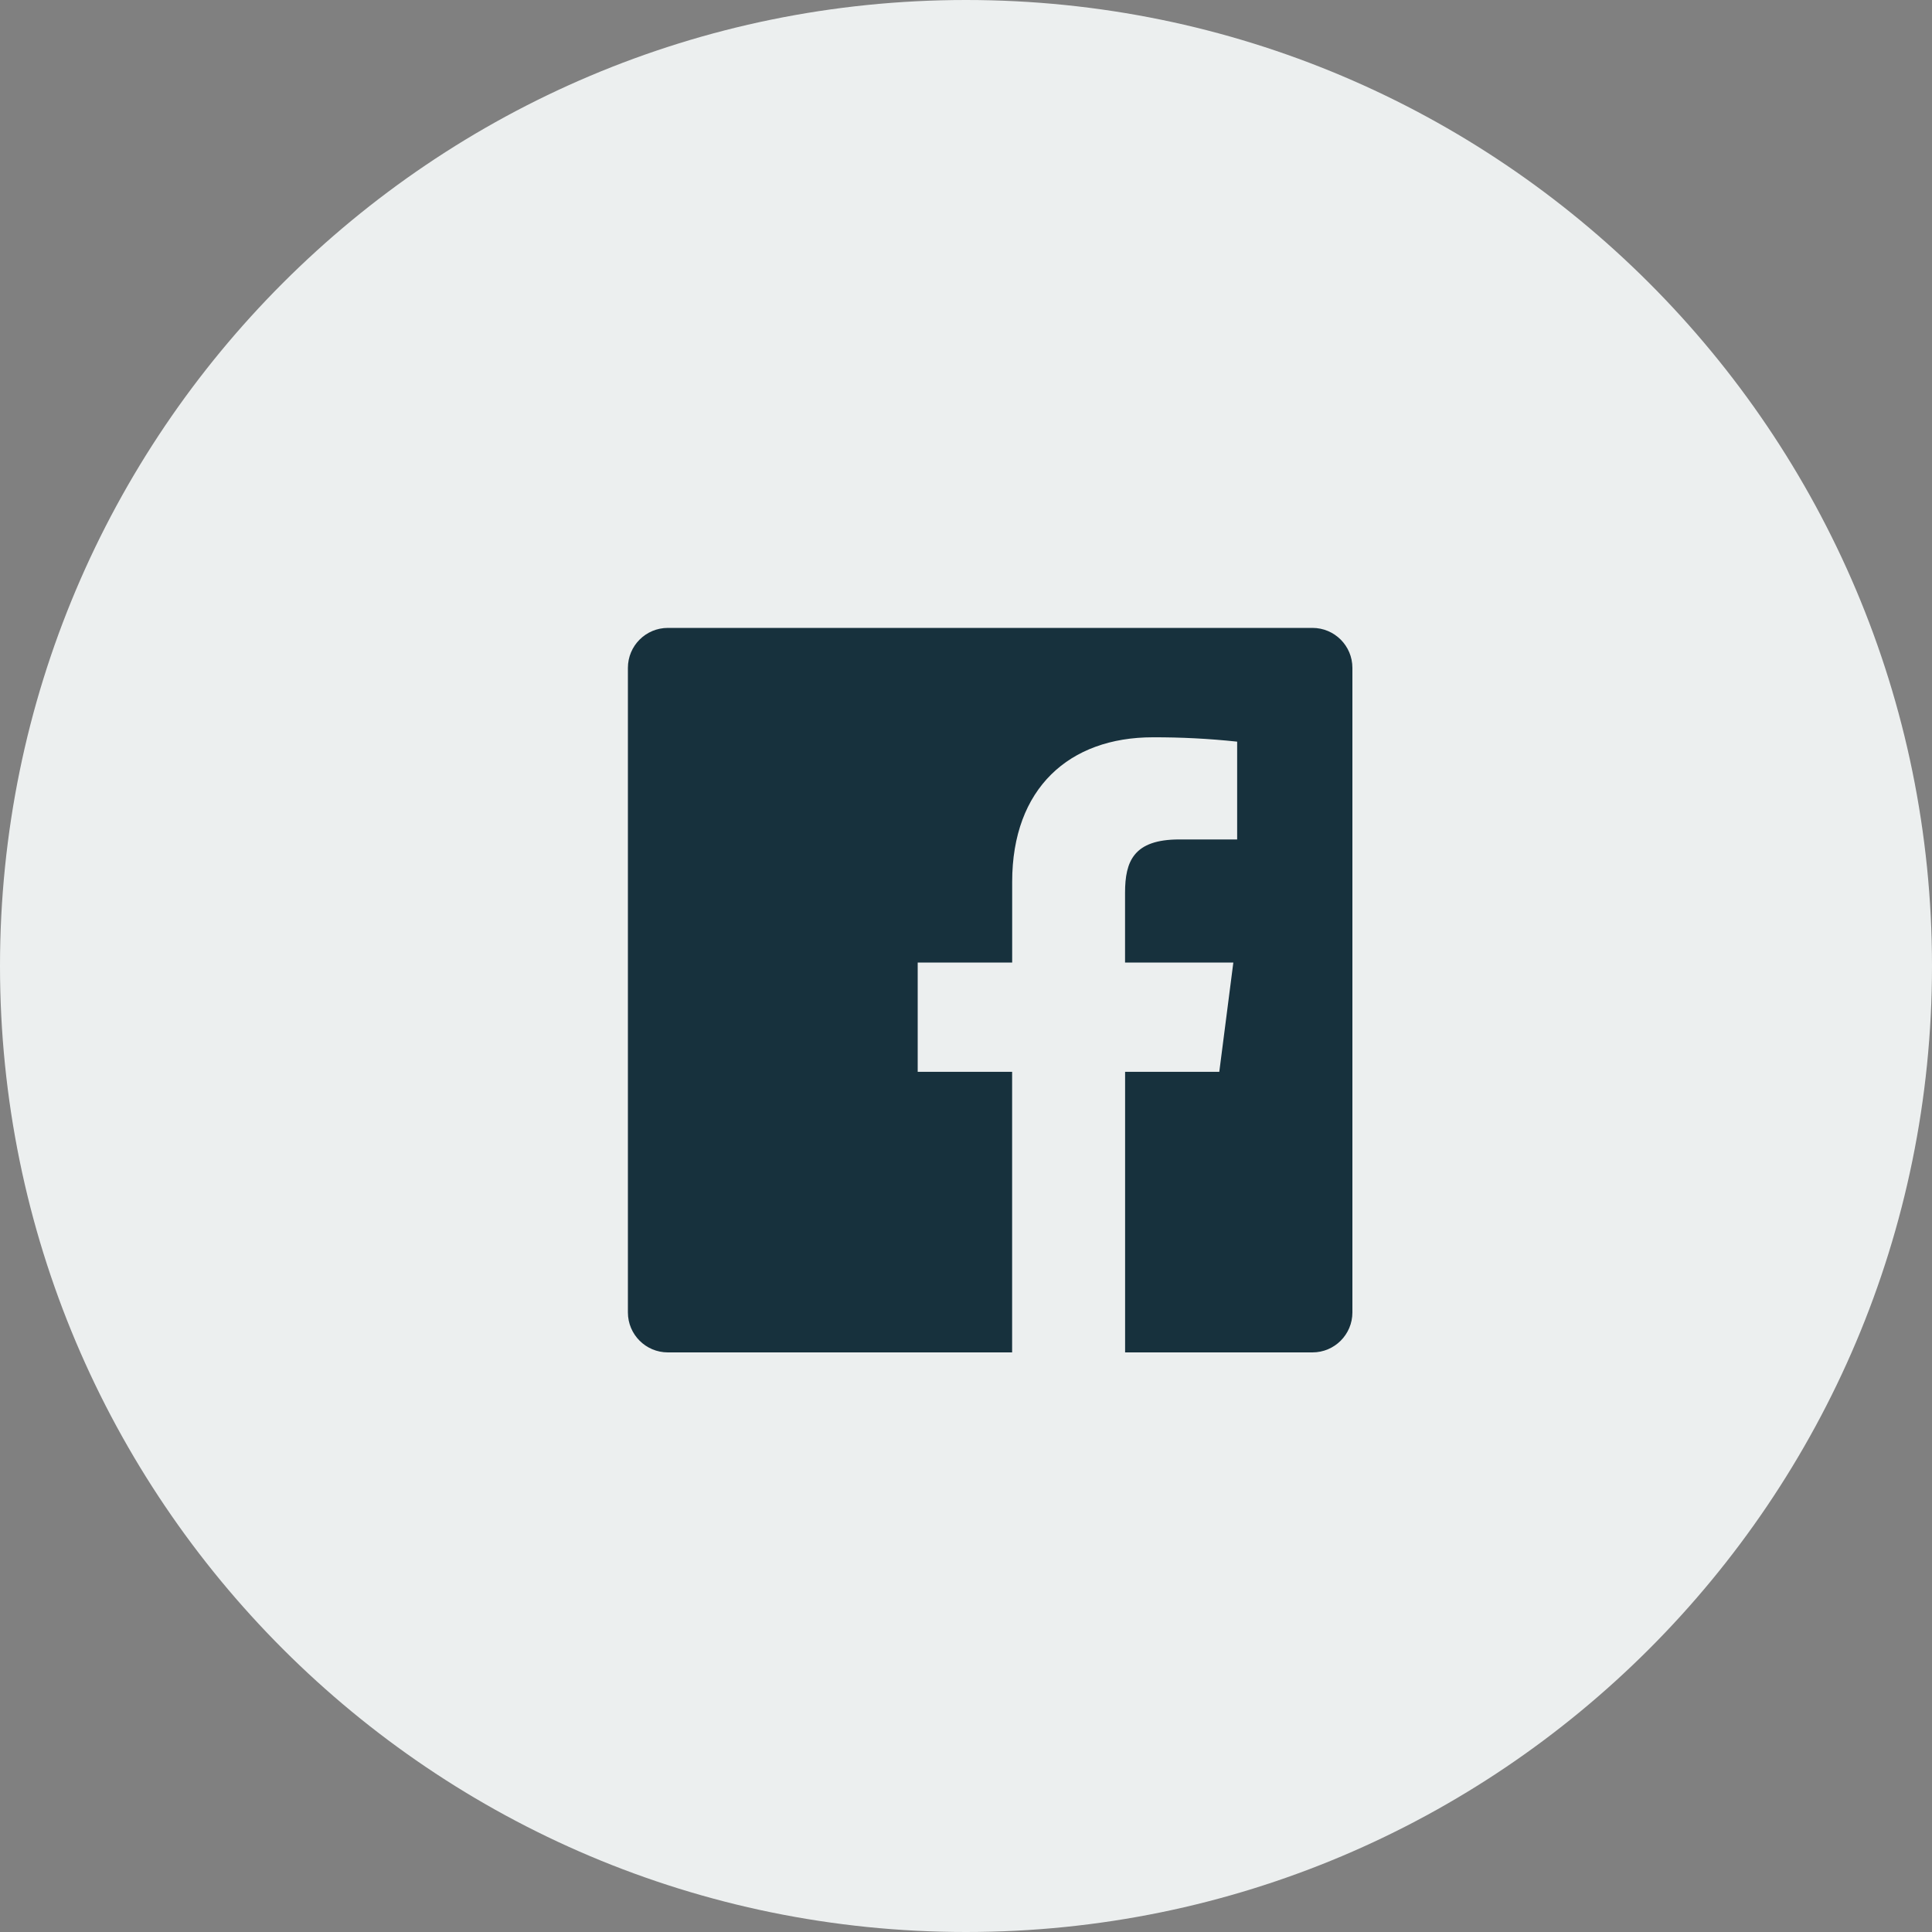
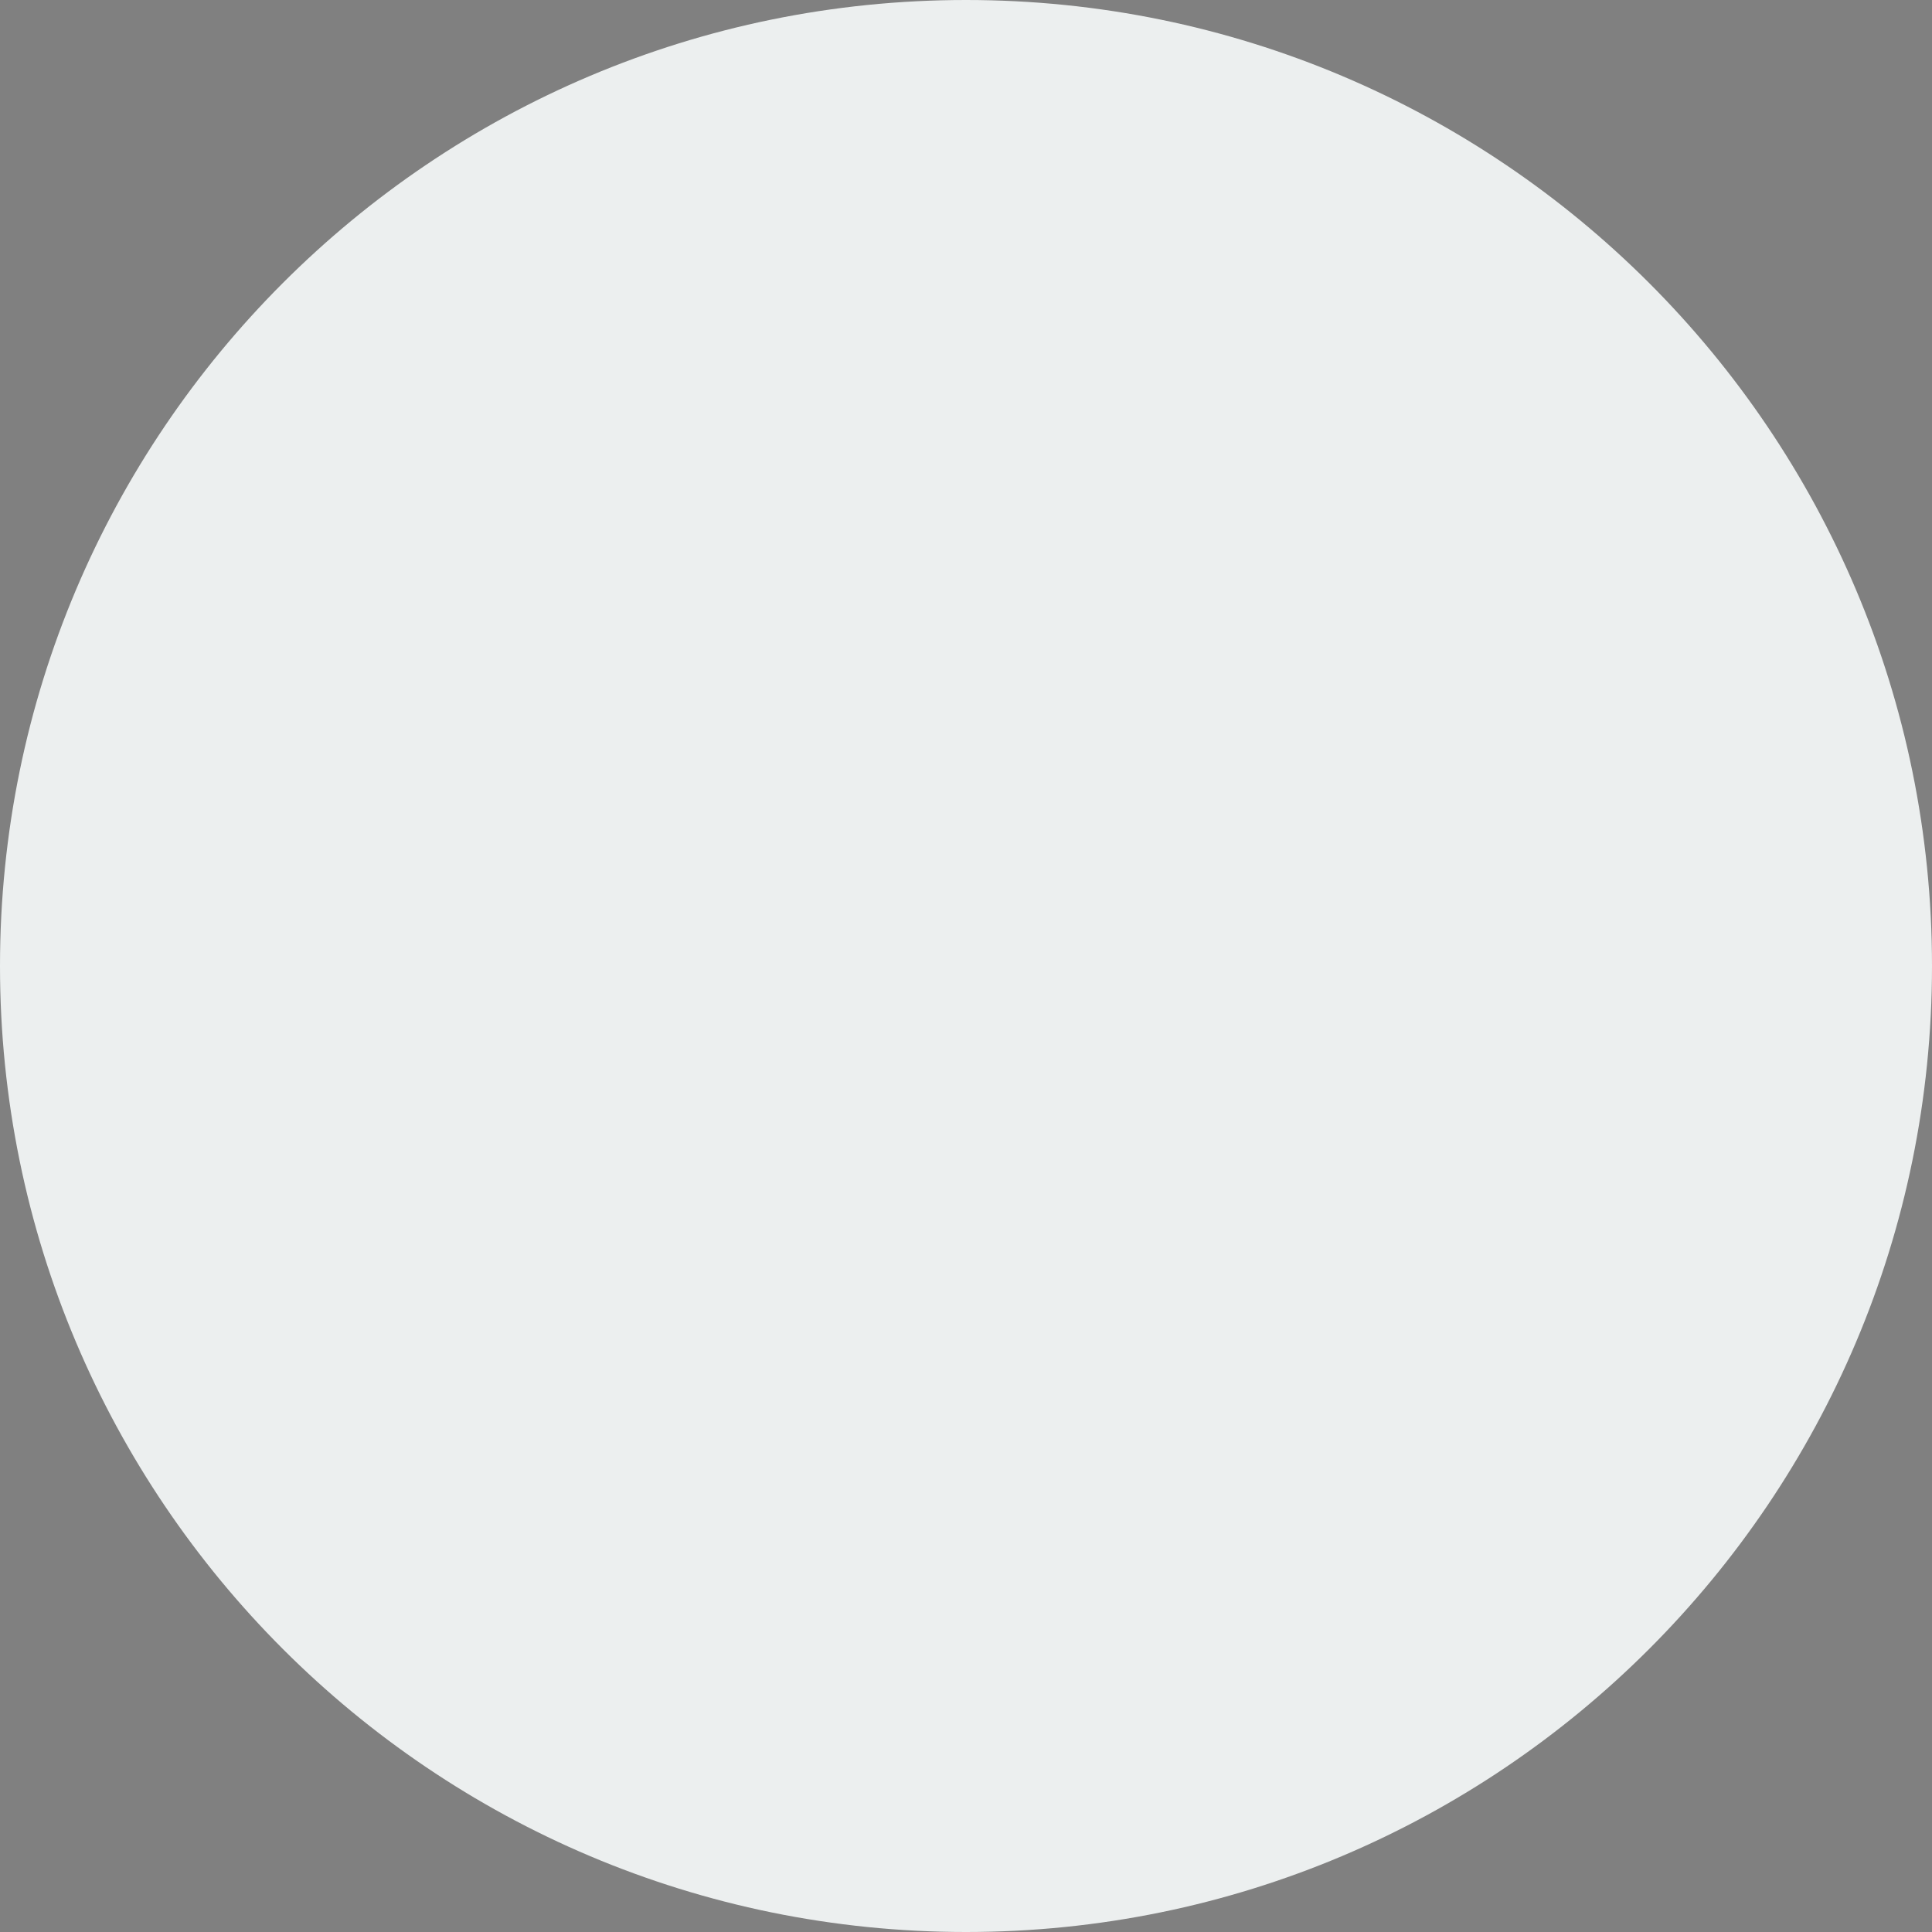
<svg xmlns="http://www.w3.org/2000/svg" width="40" height="40" viewBox="0 0 40 40" fill="none">
  <rect x="0" y="0" width="40" height="40" fill="#808080" stroke="none" />
  <g clip-path="url(#clip0_6333_227)">
    <path d="M40 20C40 8.954 31.046 0 20 0C8.954 0 0 8.954 0 20C0 31.046 8.954 40 20 40C31.046 40 40 31.046 40 20Z" fill="#ECEFEF" />
-     <path fill-rule="evenodd" clip-rule="evenodd" d="M23.294 28V22.191H25.244L25.535 19.928H23.293V18.483C23.293 17.827 23.475 17.38 24.416 17.38H25.614V15.355C25.034 15.293 24.451 15.263 23.867 15.265C22.139 15.265 20.956 16.32 20.956 18.258V19.928H19V22.191H20.955V28H13.828C13.37 28 13 27.63 13 27.172V13.828C13 13.37 13.37 13 13.828 13H27.172C27.63 13 28 13.37 28 13.828V27.172C28 27.63 27.63 28 27.172 28H23.294Z" fill="#17313D" />
  </g>
  <defs>
    <clipPath id="clip0_6333_227">
      <rect width="40" height="40" fill="white" />
    </clipPath>
  </defs>
</svg>